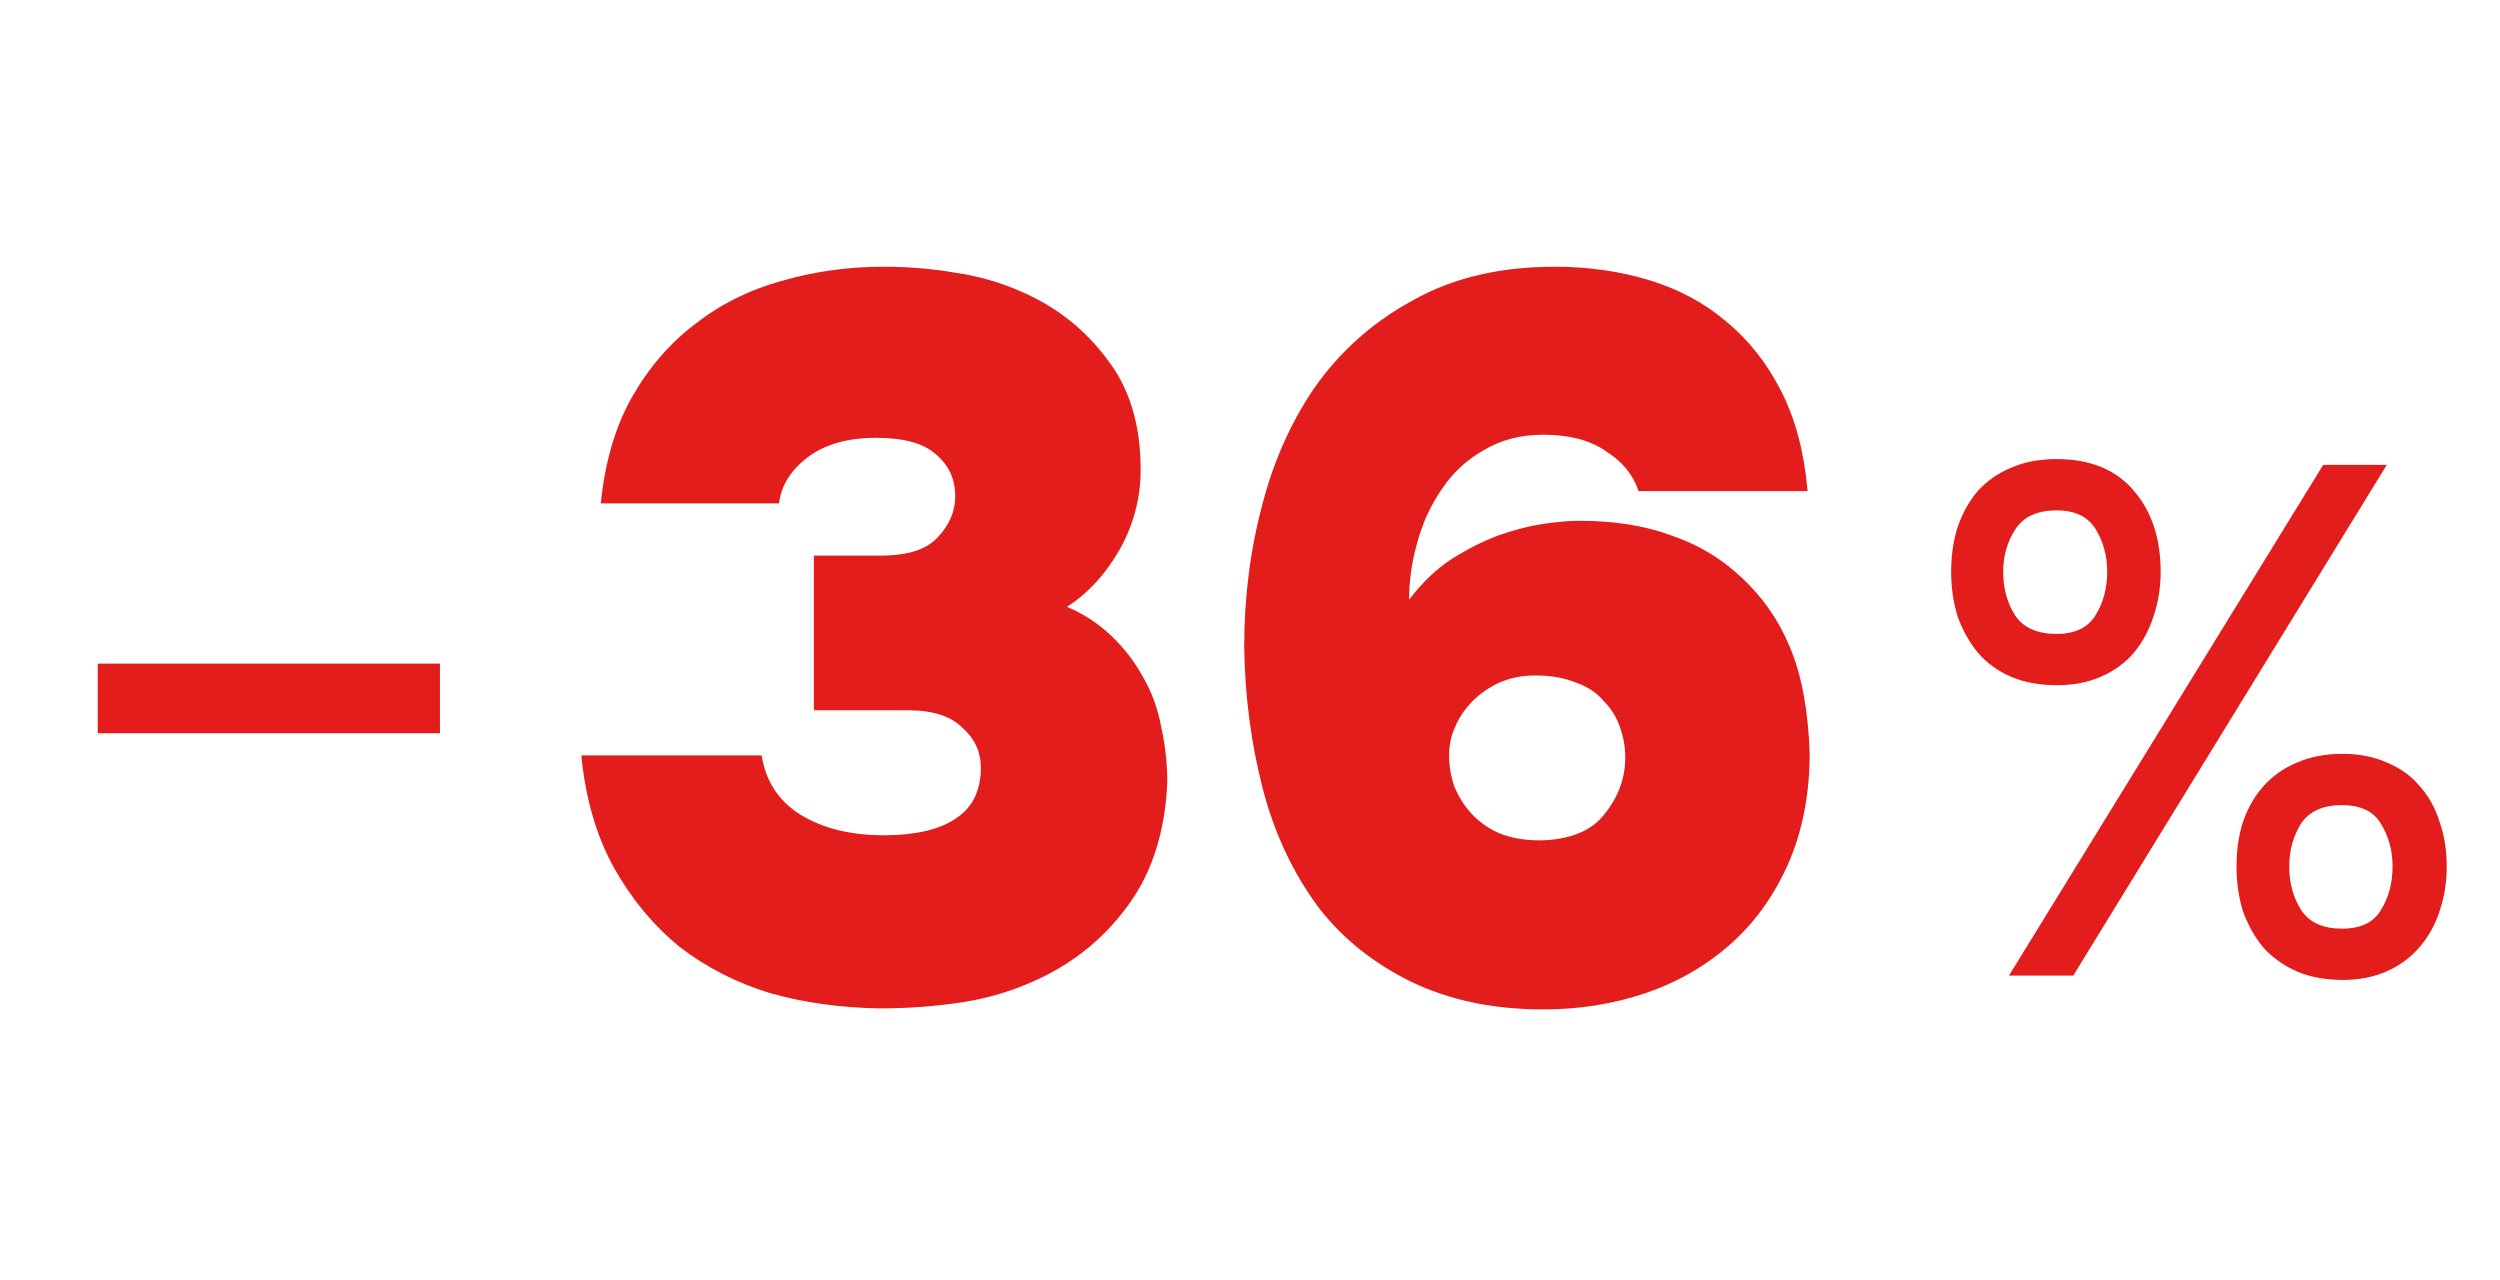
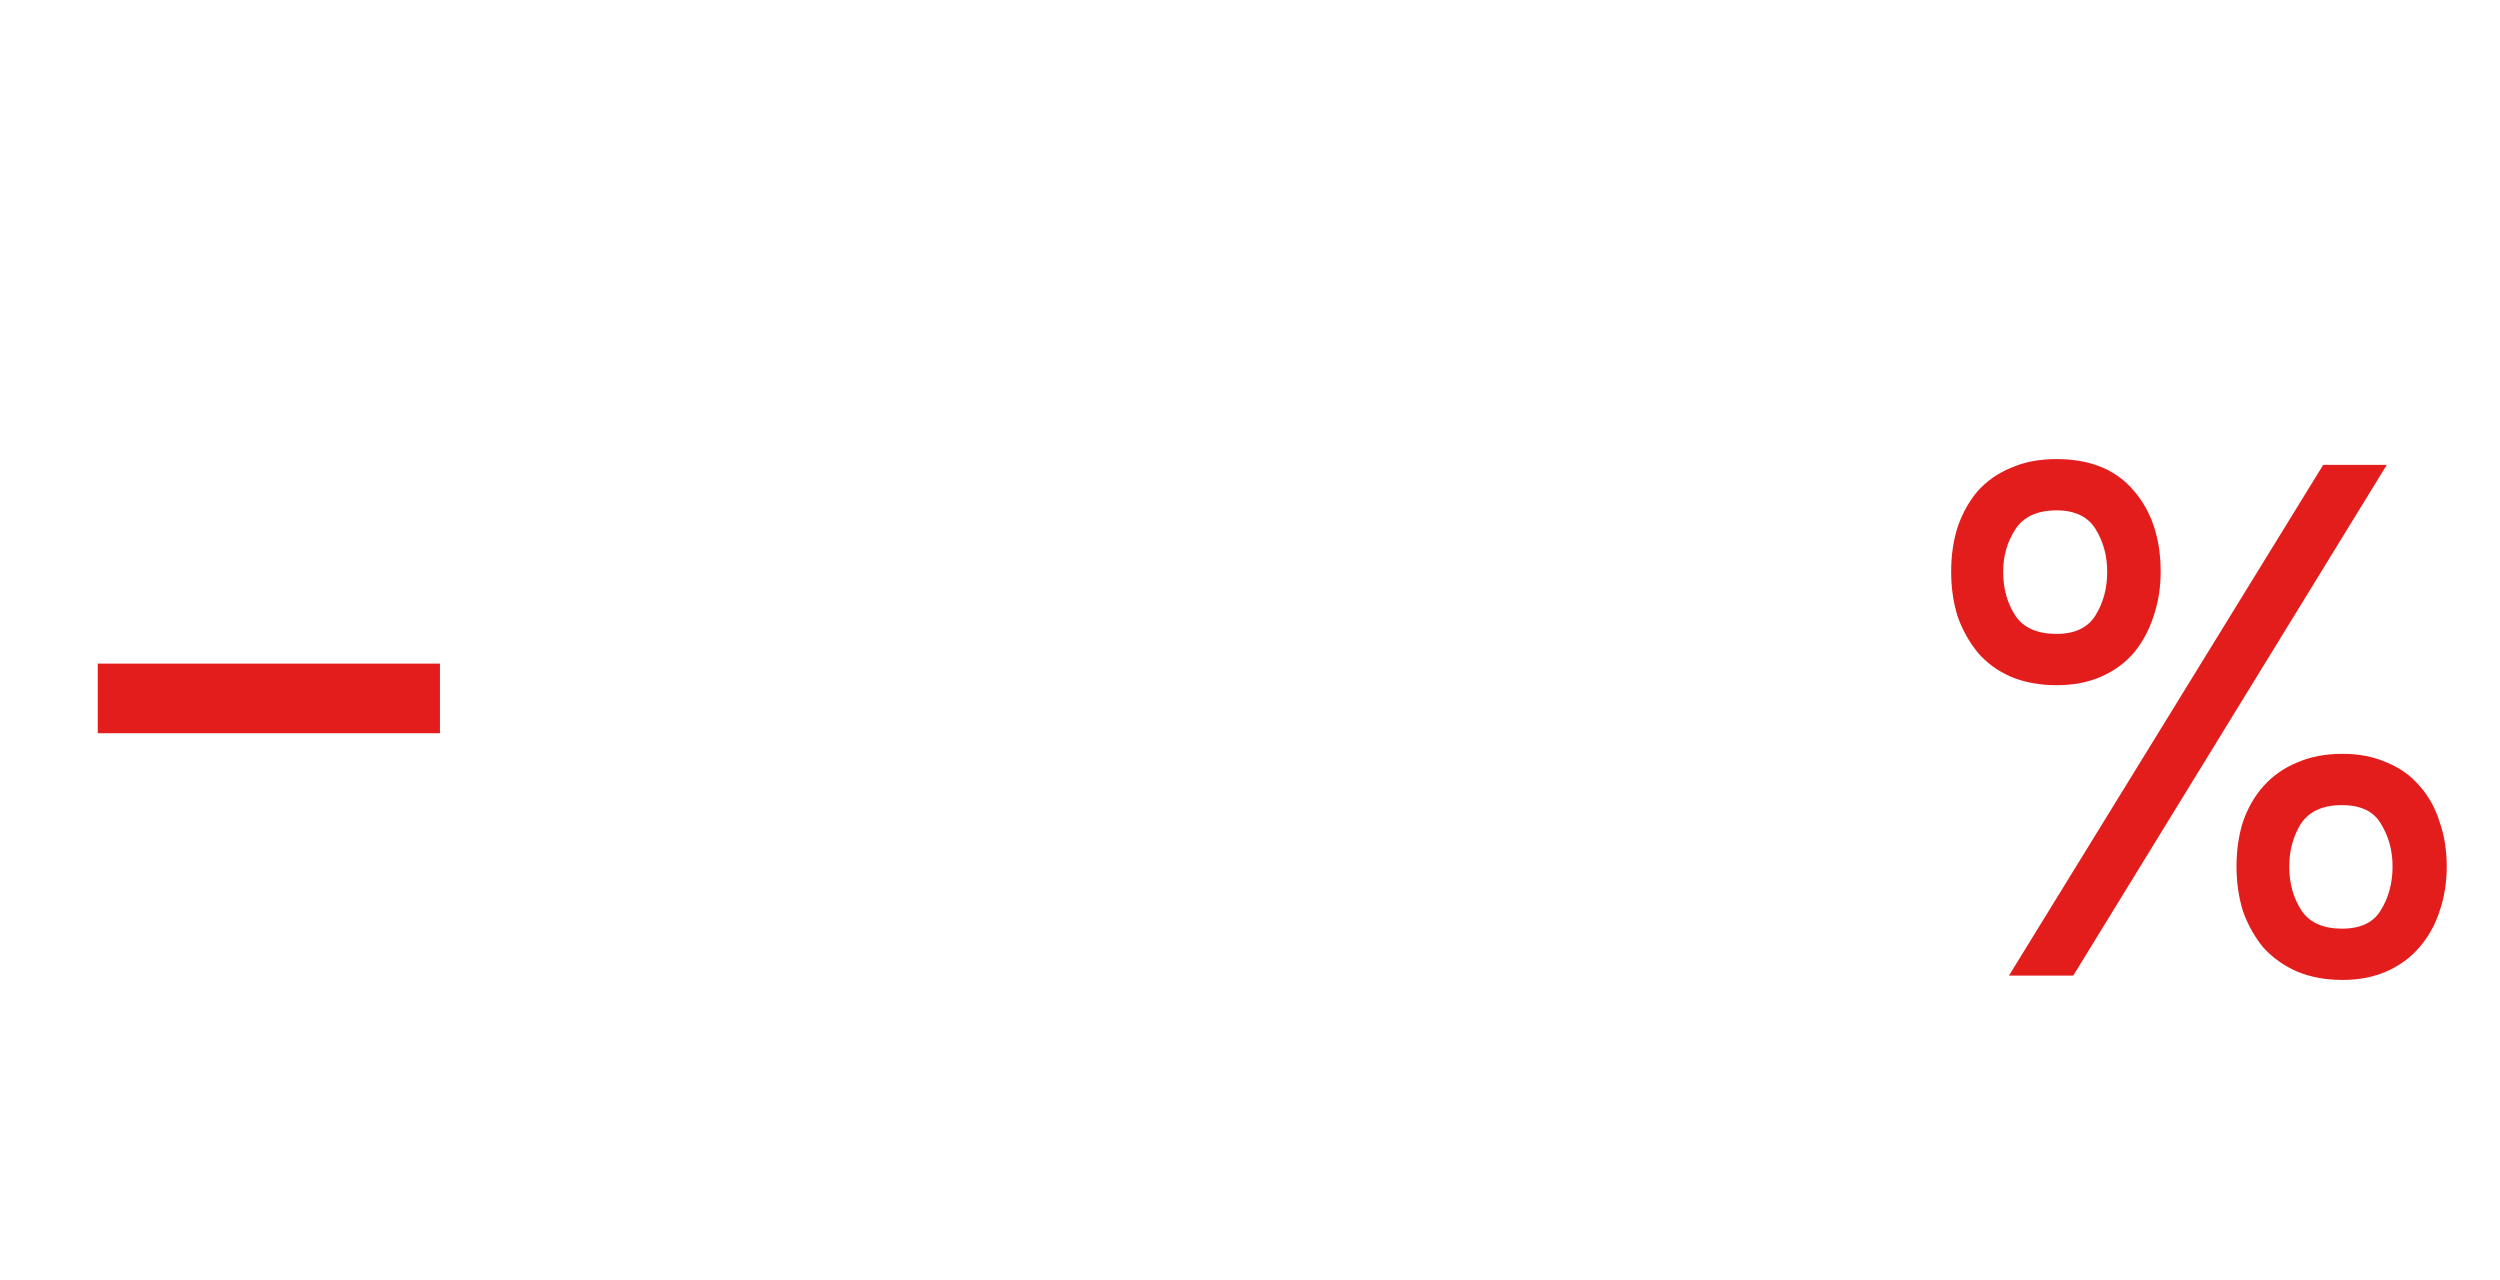
<svg xmlns="http://www.w3.org/2000/svg" width="205" height="105" viewBox="0 0 205 105" fill="none">
-   <path d="M49.266 41.276C49.602 37.916 50.442 35.032 51.786 32.624C53.186 30.16 54.922 28.144 56.994 26.576C59.066 24.952 61.418 23.776 64.05 23.048C66.738 22.264 69.538 21.872 72.45 21.872C74.522 21.872 76.51 22.04 78.414 22.376C80.318 22.656 82.138 23.188 83.874 23.972C86.674 25.204 88.97 27.024 90.762 29.432C92.61 31.784 93.534 34.808 93.534 38.504C93.534 40.856 92.946 43.068 91.77 45.14C90.594 47.156 89.166 48.696 87.486 49.76C88.83 50.32 90.034 51.104 91.098 52.112C92.162 53.12 93.03 54.24 93.702 55.472C94.43 56.704 94.934 58.076 95.214 59.588C95.55 61.1 95.718 62.612 95.718 64.124C95.55 68.156 94.486 71.516 92.526 74.204C90.622 76.836 88.186 78.852 85.218 80.252C83.202 81.204 81.102 81.848 78.918 82.184C76.734 82.52 74.466 82.688 72.114 82.688C68.866 82.632 65.87 82.212 63.126 81.428C60.382 80.588 57.918 79.328 55.734 77.648C53.606 75.912 51.814 73.756 50.358 71.18C48.902 68.548 48.006 65.468 47.67 61.94H62.454C62.79 64.068 63.854 65.692 65.646 66.812C67.494 67.932 69.762 68.492 72.45 68.492C75.026 68.492 76.986 68.044 78.33 67.148C79.73 66.252 80.43 64.852 80.43 62.948C80.43 61.66 79.926 60.568 78.918 59.672C77.966 58.72 76.482 58.244 74.466 58.244H66.738V45.56H72.198C74.438 45.56 76.006 45.056 76.902 44.048C77.854 43.04 78.33 41.92 78.33 40.688C78.33 39.288 77.798 38.14 76.734 37.244C75.726 36.348 74.102 35.9 71.862 35.9C69.51 35.9 67.634 36.432 66.234 37.496C64.834 38.56 64.05 39.82 63.882 41.276H49.266ZM134.364 40.268C133.916 38.924 133.02 37.832 131.676 36.992C130.388 36.096 128.68 35.648 126.552 35.648C124.704 35.648 123.08 36.068 121.68 36.908C120.28 37.692 119.132 38.756 118.236 40.1C117.34 41.388 116.668 42.844 116.22 44.468C115.772 46.036 115.548 47.604 115.548 49.172C116.612 47.772 117.788 46.652 119.076 45.812C120.42 44.972 121.708 44.328 122.94 43.88C124.228 43.432 125.432 43.124 126.552 42.956C127.728 42.788 128.708 42.704 129.492 42.704C132.348 42.704 134.84 43.096 136.968 43.88C139.152 44.608 141.056 45.728 142.68 47.24C144.472 48.864 145.844 50.824 146.796 53.12C147.748 55.416 148.28 58.3 148.392 61.772C148.392 65.132 147.804 68.156 146.628 70.844C145.452 73.476 143.884 75.66 141.924 77.396C139.908 79.188 137.584 80.532 134.952 81.428C132.32 82.324 129.52 82.772 126.552 82.772C122.464 82.772 118.852 82.016 115.716 80.504C112.636 78.992 110.116 76.976 108.156 74.456C106.028 71.6 104.488 68.324 103.536 64.628C102.584 60.932 102.08 57.068 102.024 53.036C102.024 48.948 102.528 45.028 103.536 41.276C104.544 37.468 106.084 34.136 108.156 31.28C110.284 28.424 112.944 26.156 116.136 24.476C119.328 22.74 123.108 21.872 127.476 21.872C130.22 21.872 132.796 22.236 135.204 22.964C137.612 23.692 139.712 24.812 141.504 26.324C143.352 27.836 144.864 29.74 146.04 32.036C147.216 34.332 147.944 37.076 148.224 40.268H134.364ZM133.272 62.108C133.272 61.268 133.132 60.456 132.852 59.672C132.572 58.832 132.124 58.104 131.508 57.488C130.948 56.816 130.192 56.312 129.24 55.976C128.288 55.584 127.168 55.388 125.88 55.388C124.816 55.388 123.836 55.584 122.94 55.976C122.1 56.368 121.372 56.872 120.756 57.488C120.14 58.104 119.664 58.804 119.328 59.588C118.992 60.316 118.824 61.1 118.824 61.94C118.824 62.78 118.964 63.62 119.244 64.46C119.58 65.3 120.056 66.056 120.672 66.728C121.288 67.4 122.044 67.932 122.94 68.324C123.892 68.716 125.012 68.912 126.3 68.912C128.764 68.856 130.528 68.128 131.592 66.728C132.712 65.328 133.272 63.788 133.272 62.108Z" fill="#E21D1C" />
  <path d="M8.015 54.416H36.076V60.124H8.015V54.416Z" fill="#E21D1C" />
  <path d="M168.644 56.186C167.222 56.186 165.958 55.949 164.853 55.475C163.786 55.002 162.898 54.35 162.187 53.521C161.476 52.652 160.923 51.664 160.528 50.559C160.173 49.413 159.995 48.189 159.995 46.886C159.995 45.543 160.173 44.319 160.528 43.213C160.923 42.068 161.476 41.081 162.187 40.251C162.937 39.422 163.846 38.79 164.912 38.356C165.978 37.882 167.222 37.645 168.644 37.645C171.408 37.645 173.521 38.514 174.982 40.251C176.443 41.949 177.174 44.161 177.174 46.886C177.174 48.189 176.977 49.413 176.582 50.559C176.226 51.664 175.693 52.652 174.982 53.521C174.271 54.35 173.383 55.002 172.317 55.475C171.25 55.949 170.026 56.186 168.644 56.186ZM164.734 80L190.503 38.119H195.716L170.006 80H164.734ZM168.644 41.851C167.064 41.851 165.939 42.364 165.267 43.391C164.596 44.418 164.26 45.583 164.26 46.886C164.26 48.268 164.596 49.473 165.267 50.499C165.939 51.487 167.064 51.98 168.644 51.98C170.145 51.98 171.211 51.467 171.843 50.44C172.475 49.413 172.79 48.229 172.79 46.886C172.79 45.583 172.475 44.418 171.843 43.391C171.211 42.364 170.145 41.851 168.644 41.851ZM192.102 80.355C190.68 80.355 189.417 80.118 188.311 79.645C187.245 79.171 186.336 78.519 185.586 77.69C184.875 76.821 184.322 75.834 183.927 74.728C183.572 73.582 183.394 72.358 183.394 71.055C183.394 69.712 183.572 68.488 183.927 67.382C184.322 66.237 184.895 65.25 185.645 64.42C186.395 63.591 187.304 62.959 188.37 62.525C189.436 62.051 190.68 61.814 192.102 61.814C193.445 61.814 194.649 62.051 195.716 62.525C196.782 62.959 197.67 63.591 198.381 64.42C199.132 65.25 199.685 66.237 200.04 67.382C200.435 68.488 200.632 69.712 200.632 71.055C200.632 72.358 200.435 73.582 200.04 74.728C199.685 75.834 199.132 76.821 198.381 77.69C197.67 78.519 196.782 79.171 195.716 79.645C194.649 80.118 193.445 80.355 192.102 80.355ZM192.043 66.02C190.463 66.02 189.338 66.533 188.666 67.56C188.034 68.587 187.718 69.752 187.718 71.055C187.718 72.437 188.054 73.642 188.726 74.669C189.397 75.656 190.503 76.15 192.043 76.15C193.583 76.15 194.649 75.636 195.242 74.609C195.874 73.582 196.19 72.398 196.19 71.055C196.19 69.752 195.874 68.587 195.242 67.56C194.649 66.533 193.583 66.02 192.043 66.02Z" fill="#E21D1C" />
</svg>